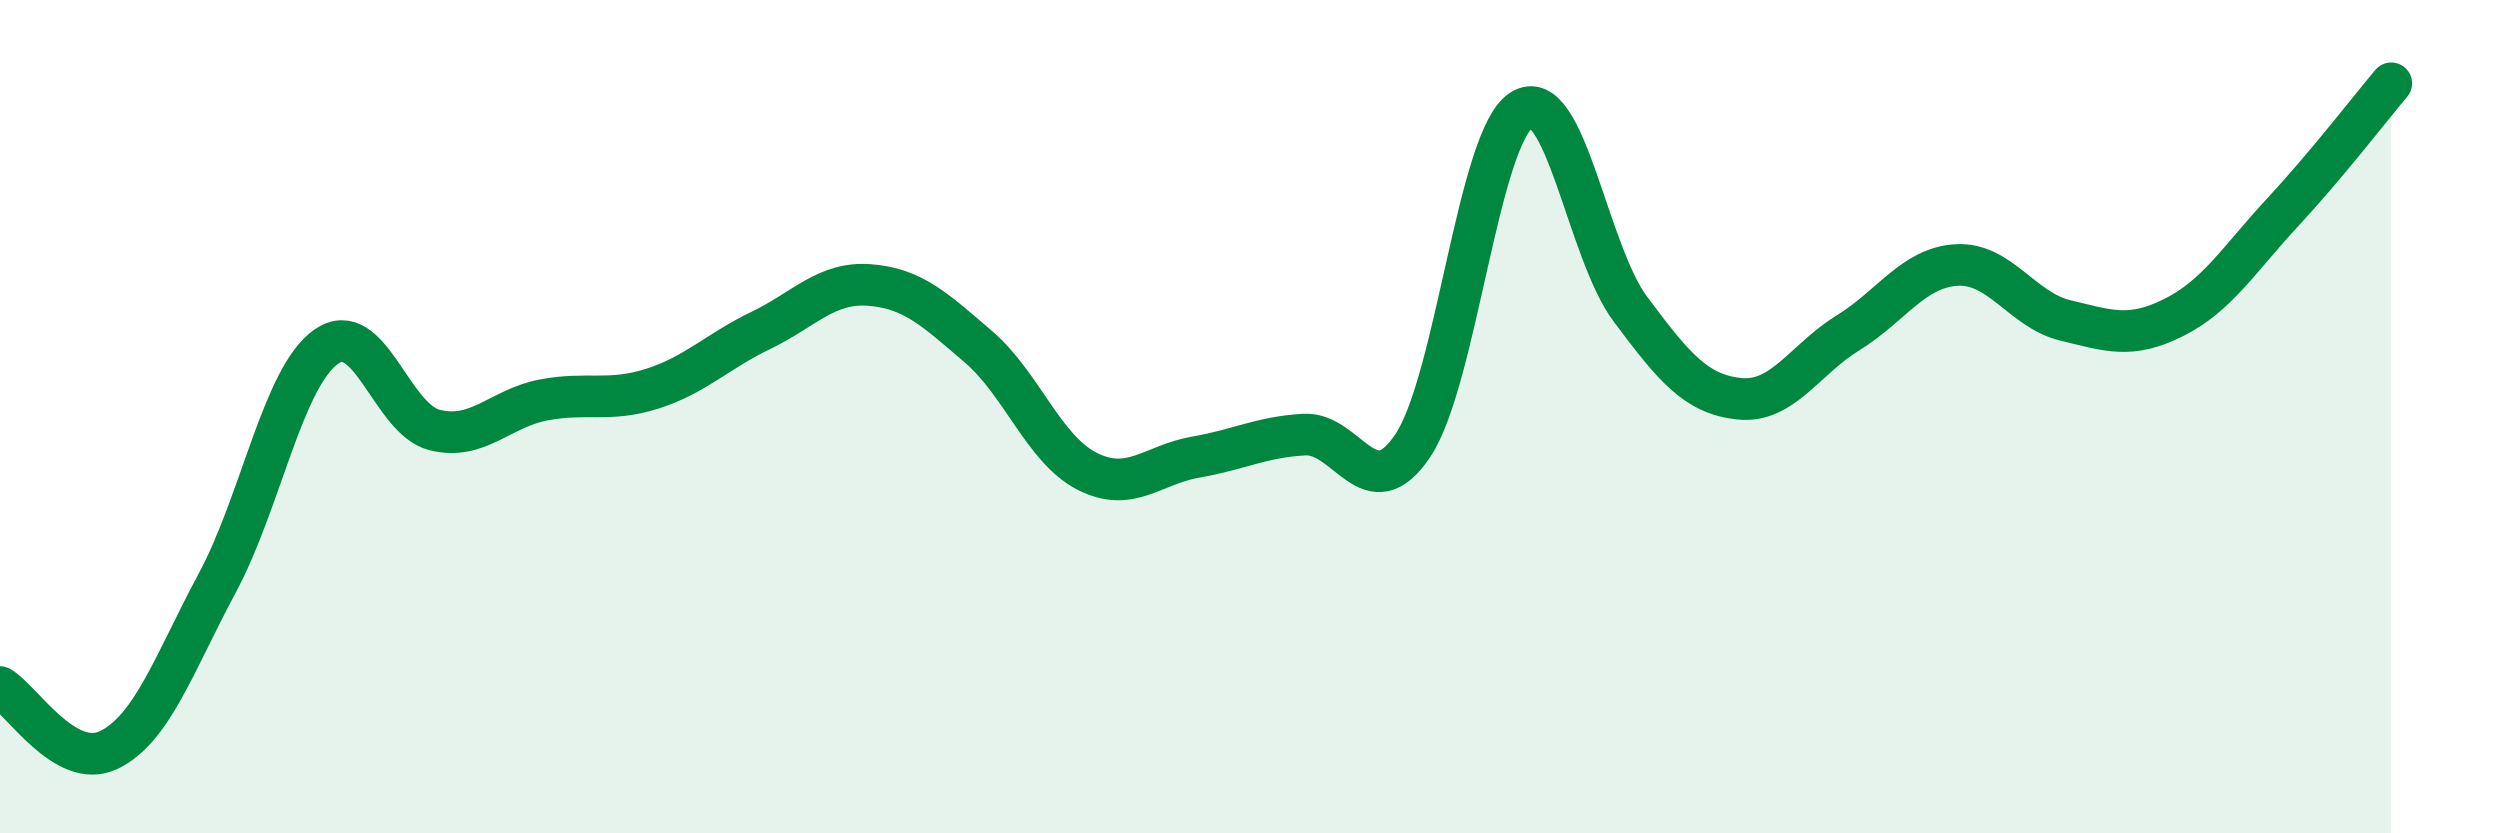
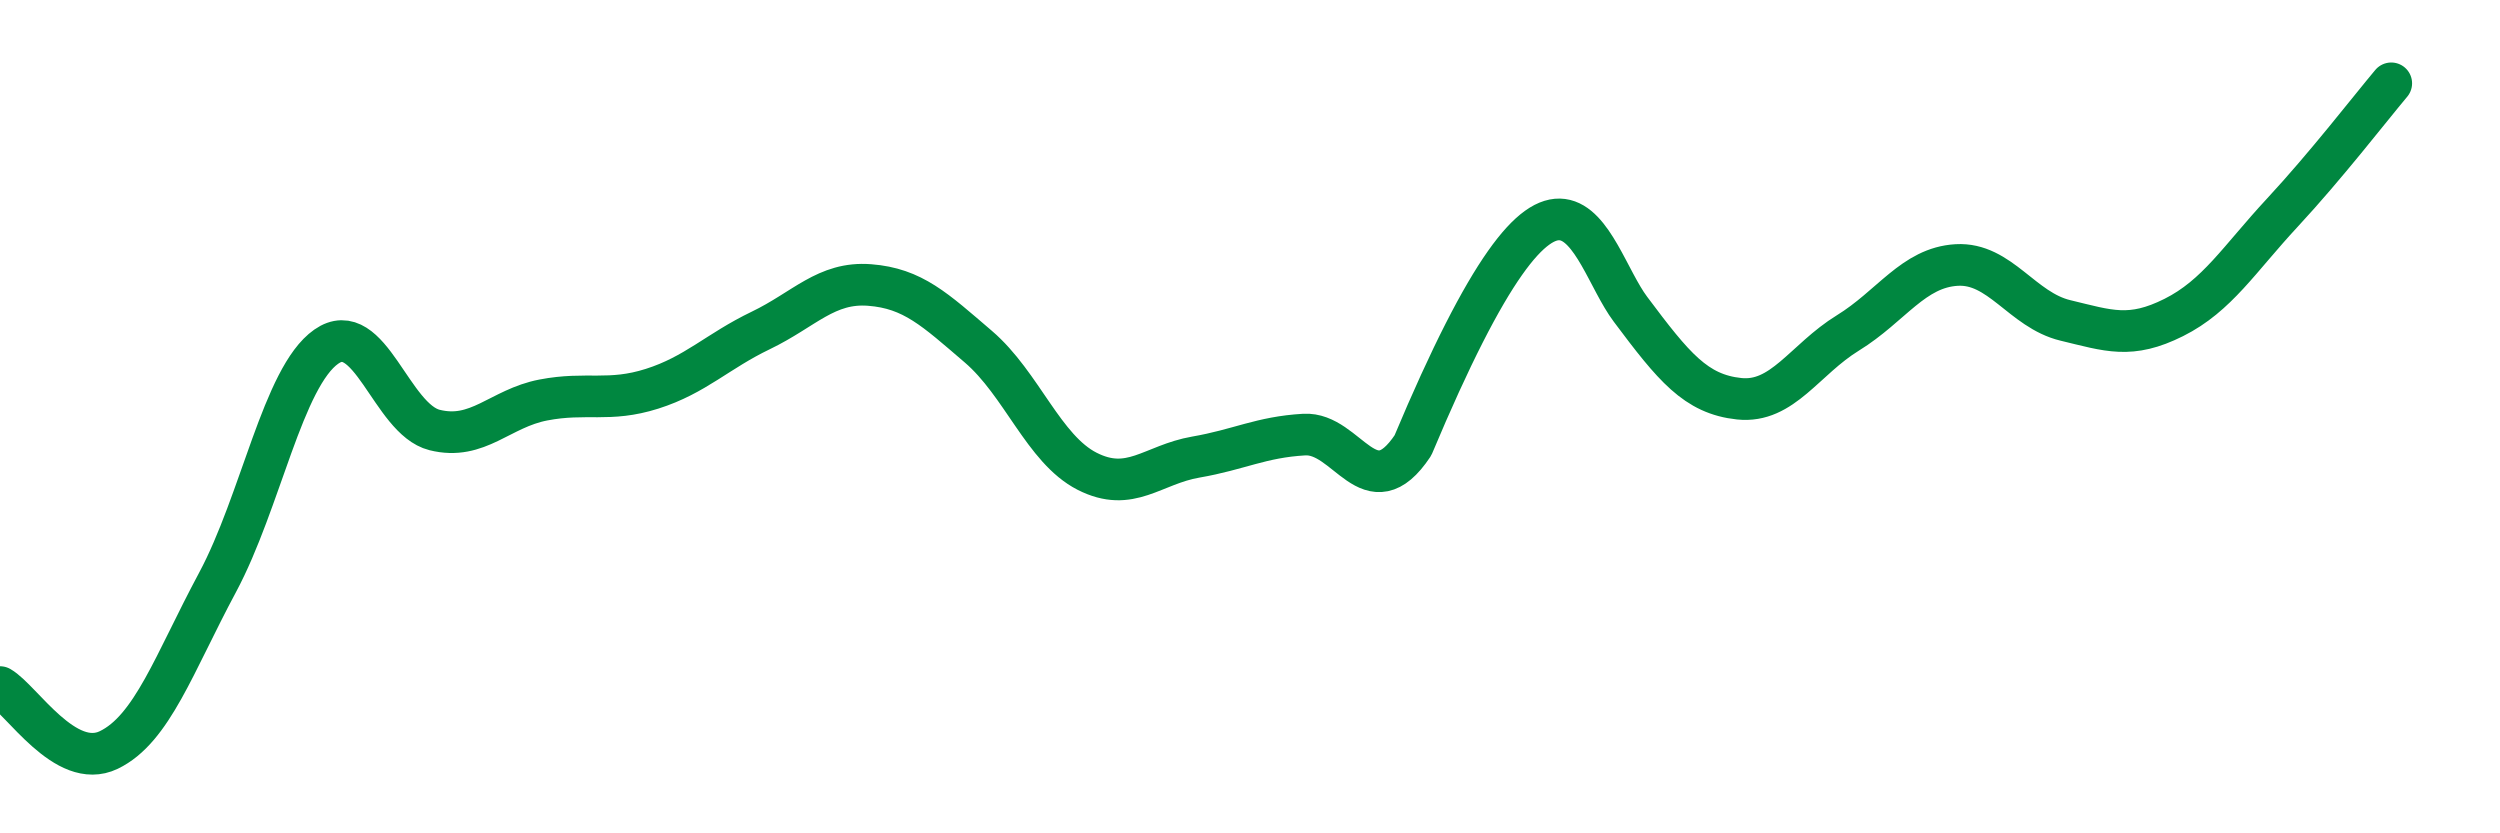
<svg xmlns="http://www.w3.org/2000/svg" width="60" height="20" viewBox="0 0 60 20">
-   <path d="M 0,16.49 C 0.52,16.79 1.57,18.5 2.61,18 C 3.65,17.5 4.18,15.92 5.22,13.98 C 6.26,12.04 6.79,9.05 7.83,8.32 C 8.87,7.59 9.39,10.06 10.43,10.32 C 11.47,10.58 12,9.8 13.04,9.6 C 14.08,9.4 14.61,9.66 15.65,9.33 C 16.69,9 17.22,8.43 18.26,7.93 C 19.3,7.43 19.83,6.76 20.87,6.84 C 21.91,6.92 22.44,7.43 23.48,8.32 C 24.52,9.21 25.05,10.78 26.09,11.31 C 27.13,11.84 27.66,11.15 28.7,10.97 C 29.74,10.79 30.26,10.49 31.3,10.43 C 32.34,10.37 32.87,12.25 33.91,10.69 C 34.95,9.13 35.48,3.29 36.52,2.64 C 37.56,1.99 38.09,6.03 39.13,7.42 C 40.17,8.81 40.7,9.46 41.74,9.57 C 42.78,9.68 43.31,8.63 44.35,7.99 C 45.39,7.35 45.92,6.42 46.96,6.36 C 48,6.3 48.53,7.44 49.57,7.69 C 50.61,7.94 51.13,8.14 52.17,7.62 C 53.21,7.1 53.74,6.22 54.78,5.1 C 55.82,3.98 56.87,2.62 57.39,2L57.39 20L0 20Z" fill="#008740" opacity="0.1" stroke-linecap="round" stroke-linejoin="round" />
-   <path d="M 0,16.49 C 0.52,16.79 1.57,18.5 2.61,18 C 3.65,17.5 4.18,15.92 5.22,13.98 C 6.26,12.04 6.79,9.05 7.83,8.32 C 8.87,7.59 9.39,10.06 10.43,10.32 C 11.47,10.58 12,9.8 13.04,9.6 C 14.08,9.4 14.61,9.66 15.65,9.33 C 16.69,9 17.22,8.43 18.26,7.93 C 19.3,7.43 19.83,6.76 20.87,6.84 C 21.91,6.92 22.44,7.43 23.48,8.32 C 24.52,9.21 25.05,10.78 26.09,11.31 C 27.13,11.84 27.66,11.15 28.7,10.97 C 29.74,10.79 30.26,10.49 31.3,10.43 C 32.34,10.37 32.87,12.25 33.91,10.69 C 34.95,9.13 35.48,3.29 36.52,2.64 C 37.56,1.99 38.09,6.03 39.13,7.42 C 40.17,8.81 40.7,9.46 41.74,9.57 C 42.78,9.68 43.31,8.63 44.35,7.99 C 45.39,7.35 45.92,6.42 46.96,6.36 C 48,6.3 48.53,7.44 49.57,7.69 C 50.61,7.94 51.13,8.14 52.17,7.62 C 53.21,7.1 53.74,6.22 54.78,5.1 C 55.82,3.98 56.87,2.62 57.39,2" stroke="#008740" stroke-width="1" fill="none" stroke-linecap="round" stroke-linejoin="round" />
+   <path d="M 0,16.49 C 0.52,16.79 1.57,18.5 2.61,18 C 3.65,17.5 4.18,15.92 5.22,13.98 C 6.26,12.04 6.79,9.05 7.83,8.32 C 8.87,7.59 9.39,10.06 10.43,10.32 C 11.47,10.58 12,9.8 13.04,9.6 C 14.08,9.4 14.61,9.66 15.65,9.33 C 16.69,9 17.22,8.43 18.26,7.93 C 19.3,7.43 19.83,6.76 20.87,6.84 C 21.91,6.92 22.44,7.43 23.48,8.32 C 24.52,9.21 25.05,10.78 26.09,11.31 C 27.13,11.84 27.66,11.15 28.7,10.97 C 29.74,10.79 30.26,10.49 31.3,10.43 C 32.34,10.37 32.87,12.25 33.91,10.69 C 37.56,1.99 38.09,6.03 39.13,7.42 C 40.17,8.81 40.7,9.46 41.74,9.57 C 42.78,9.68 43.31,8.63 44.35,7.99 C 45.39,7.35 45.92,6.42 46.96,6.36 C 48,6.3 48.53,7.44 49.57,7.69 C 50.61,7.94 51.13,8.14 52.17,7.62 C 53.21,7.1 53.74,6.22 54.78,5.1 C 55.82,3.98 56.87,2.62 57.39,2" stroke="#008740" stroke-width="1" fill="none" stroke-linecap="round" stroke-linejoin="round" />
</svg>